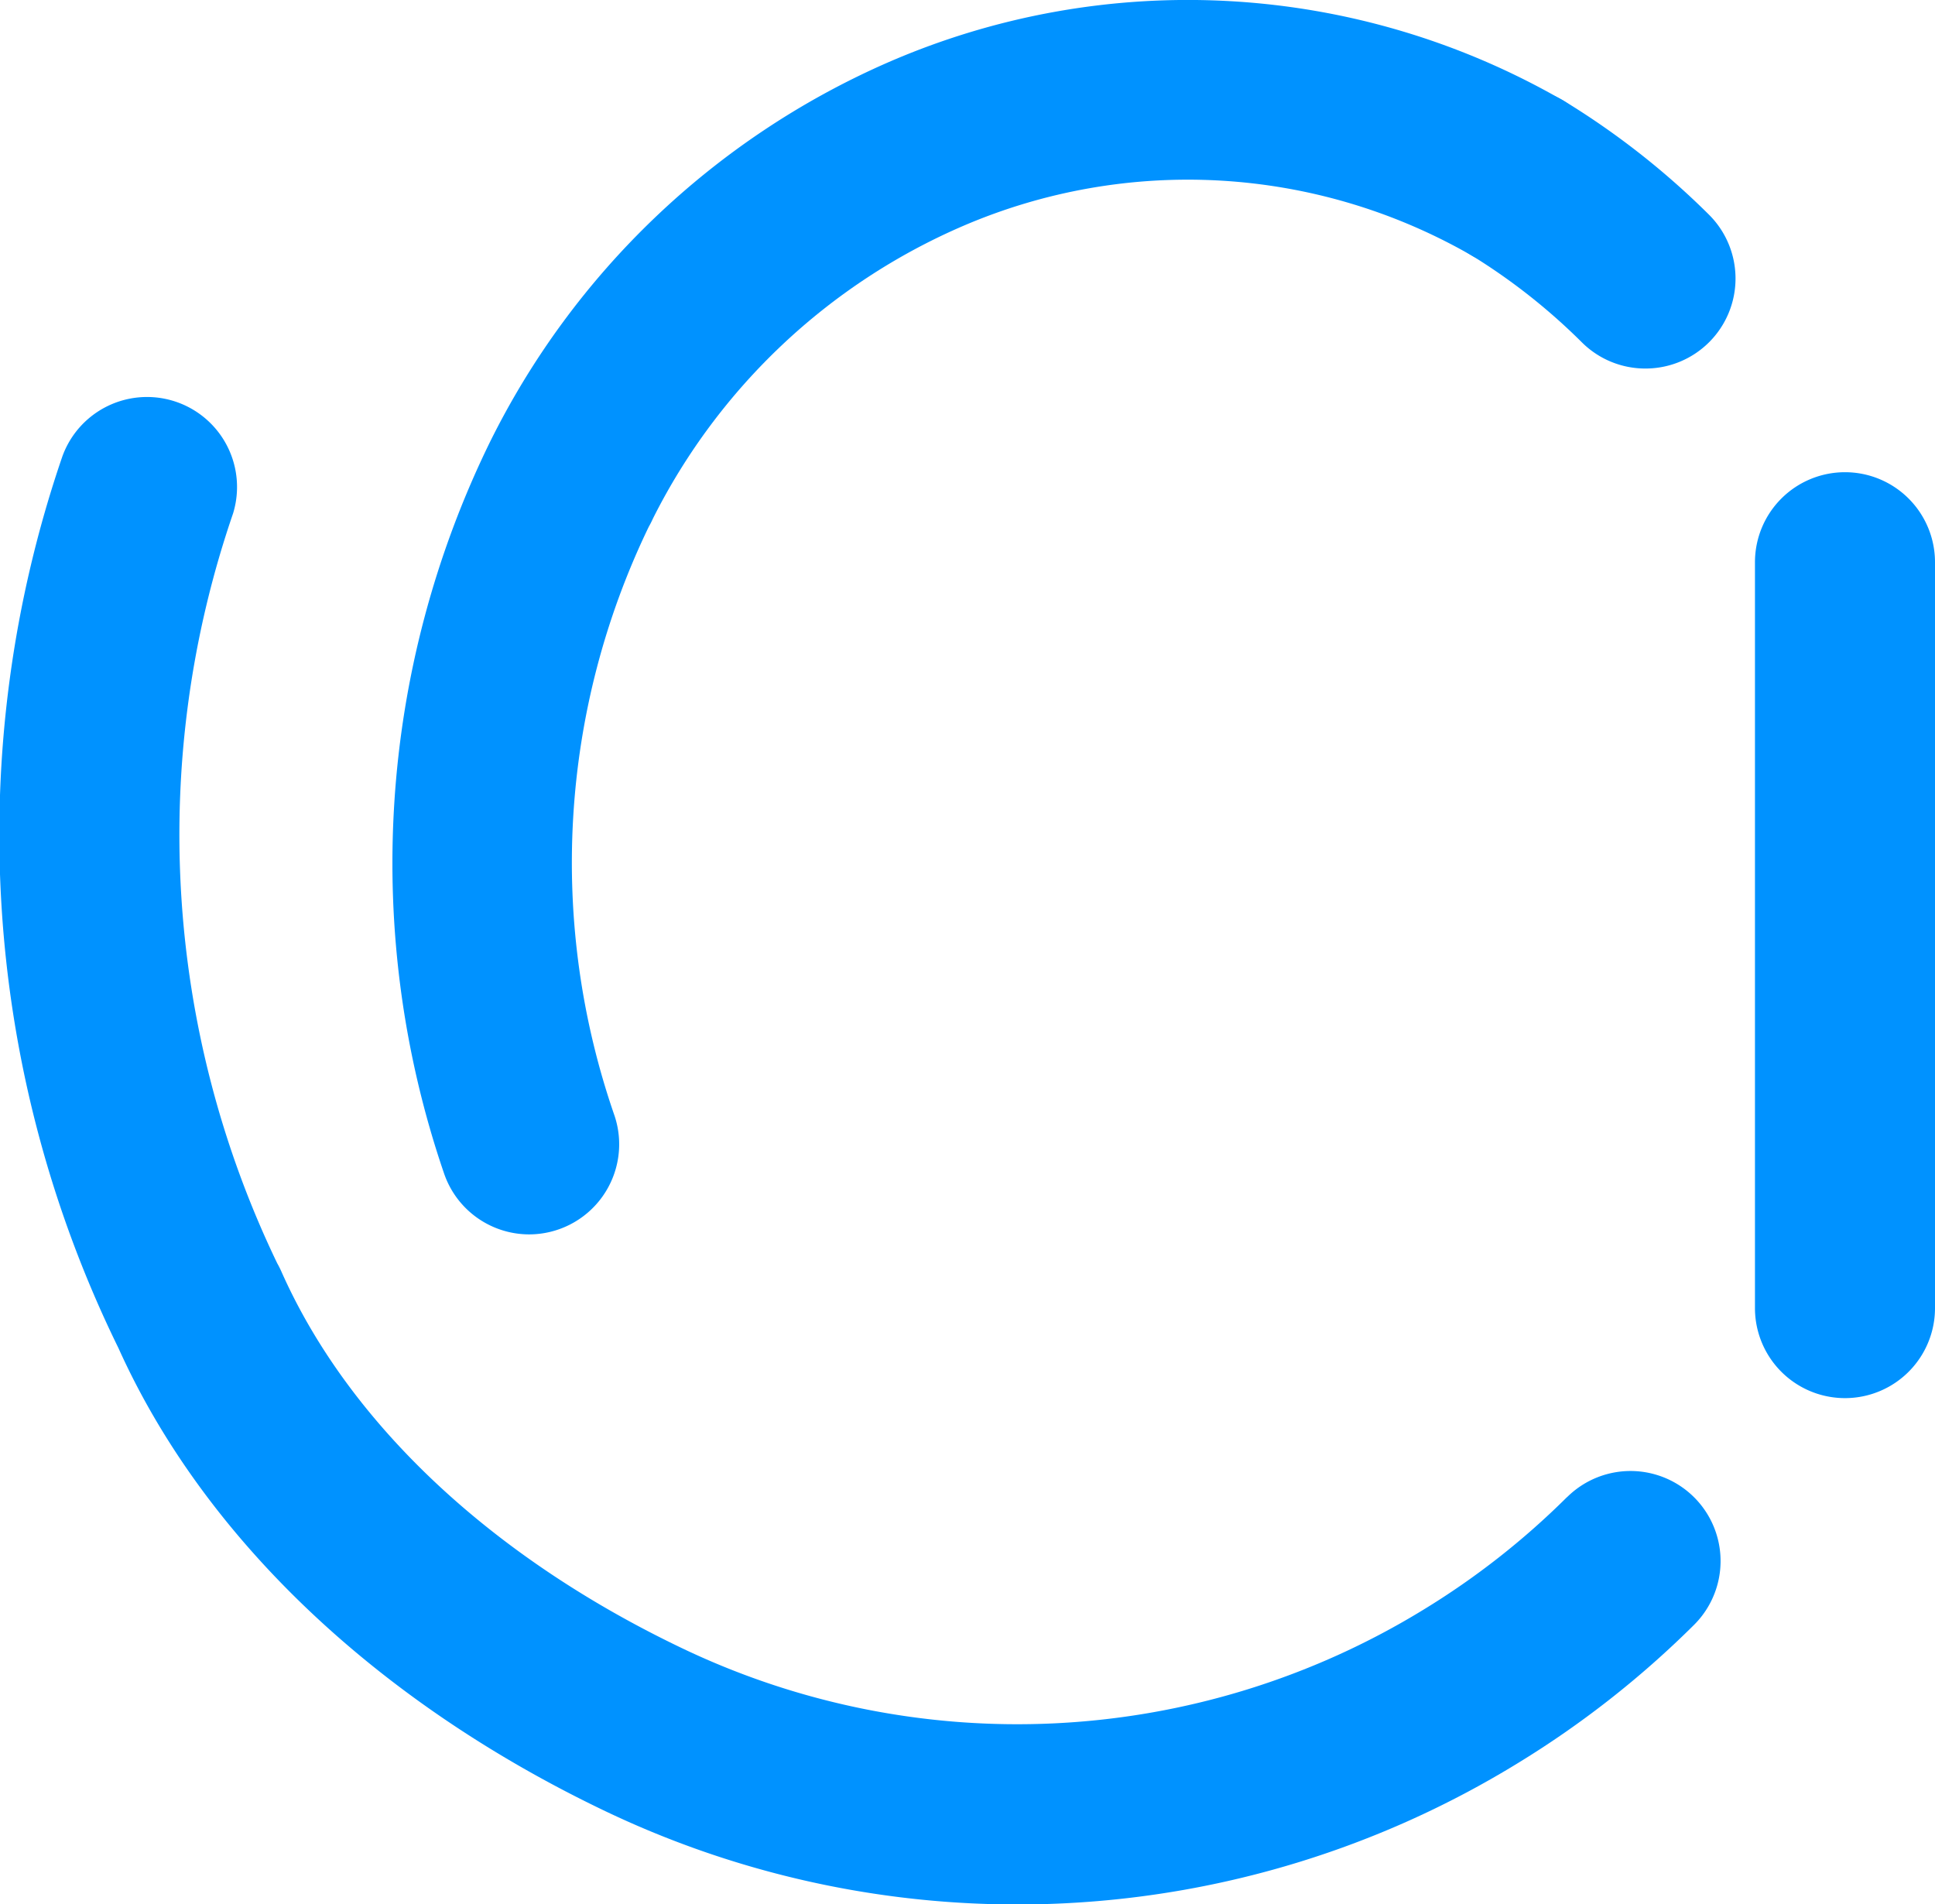
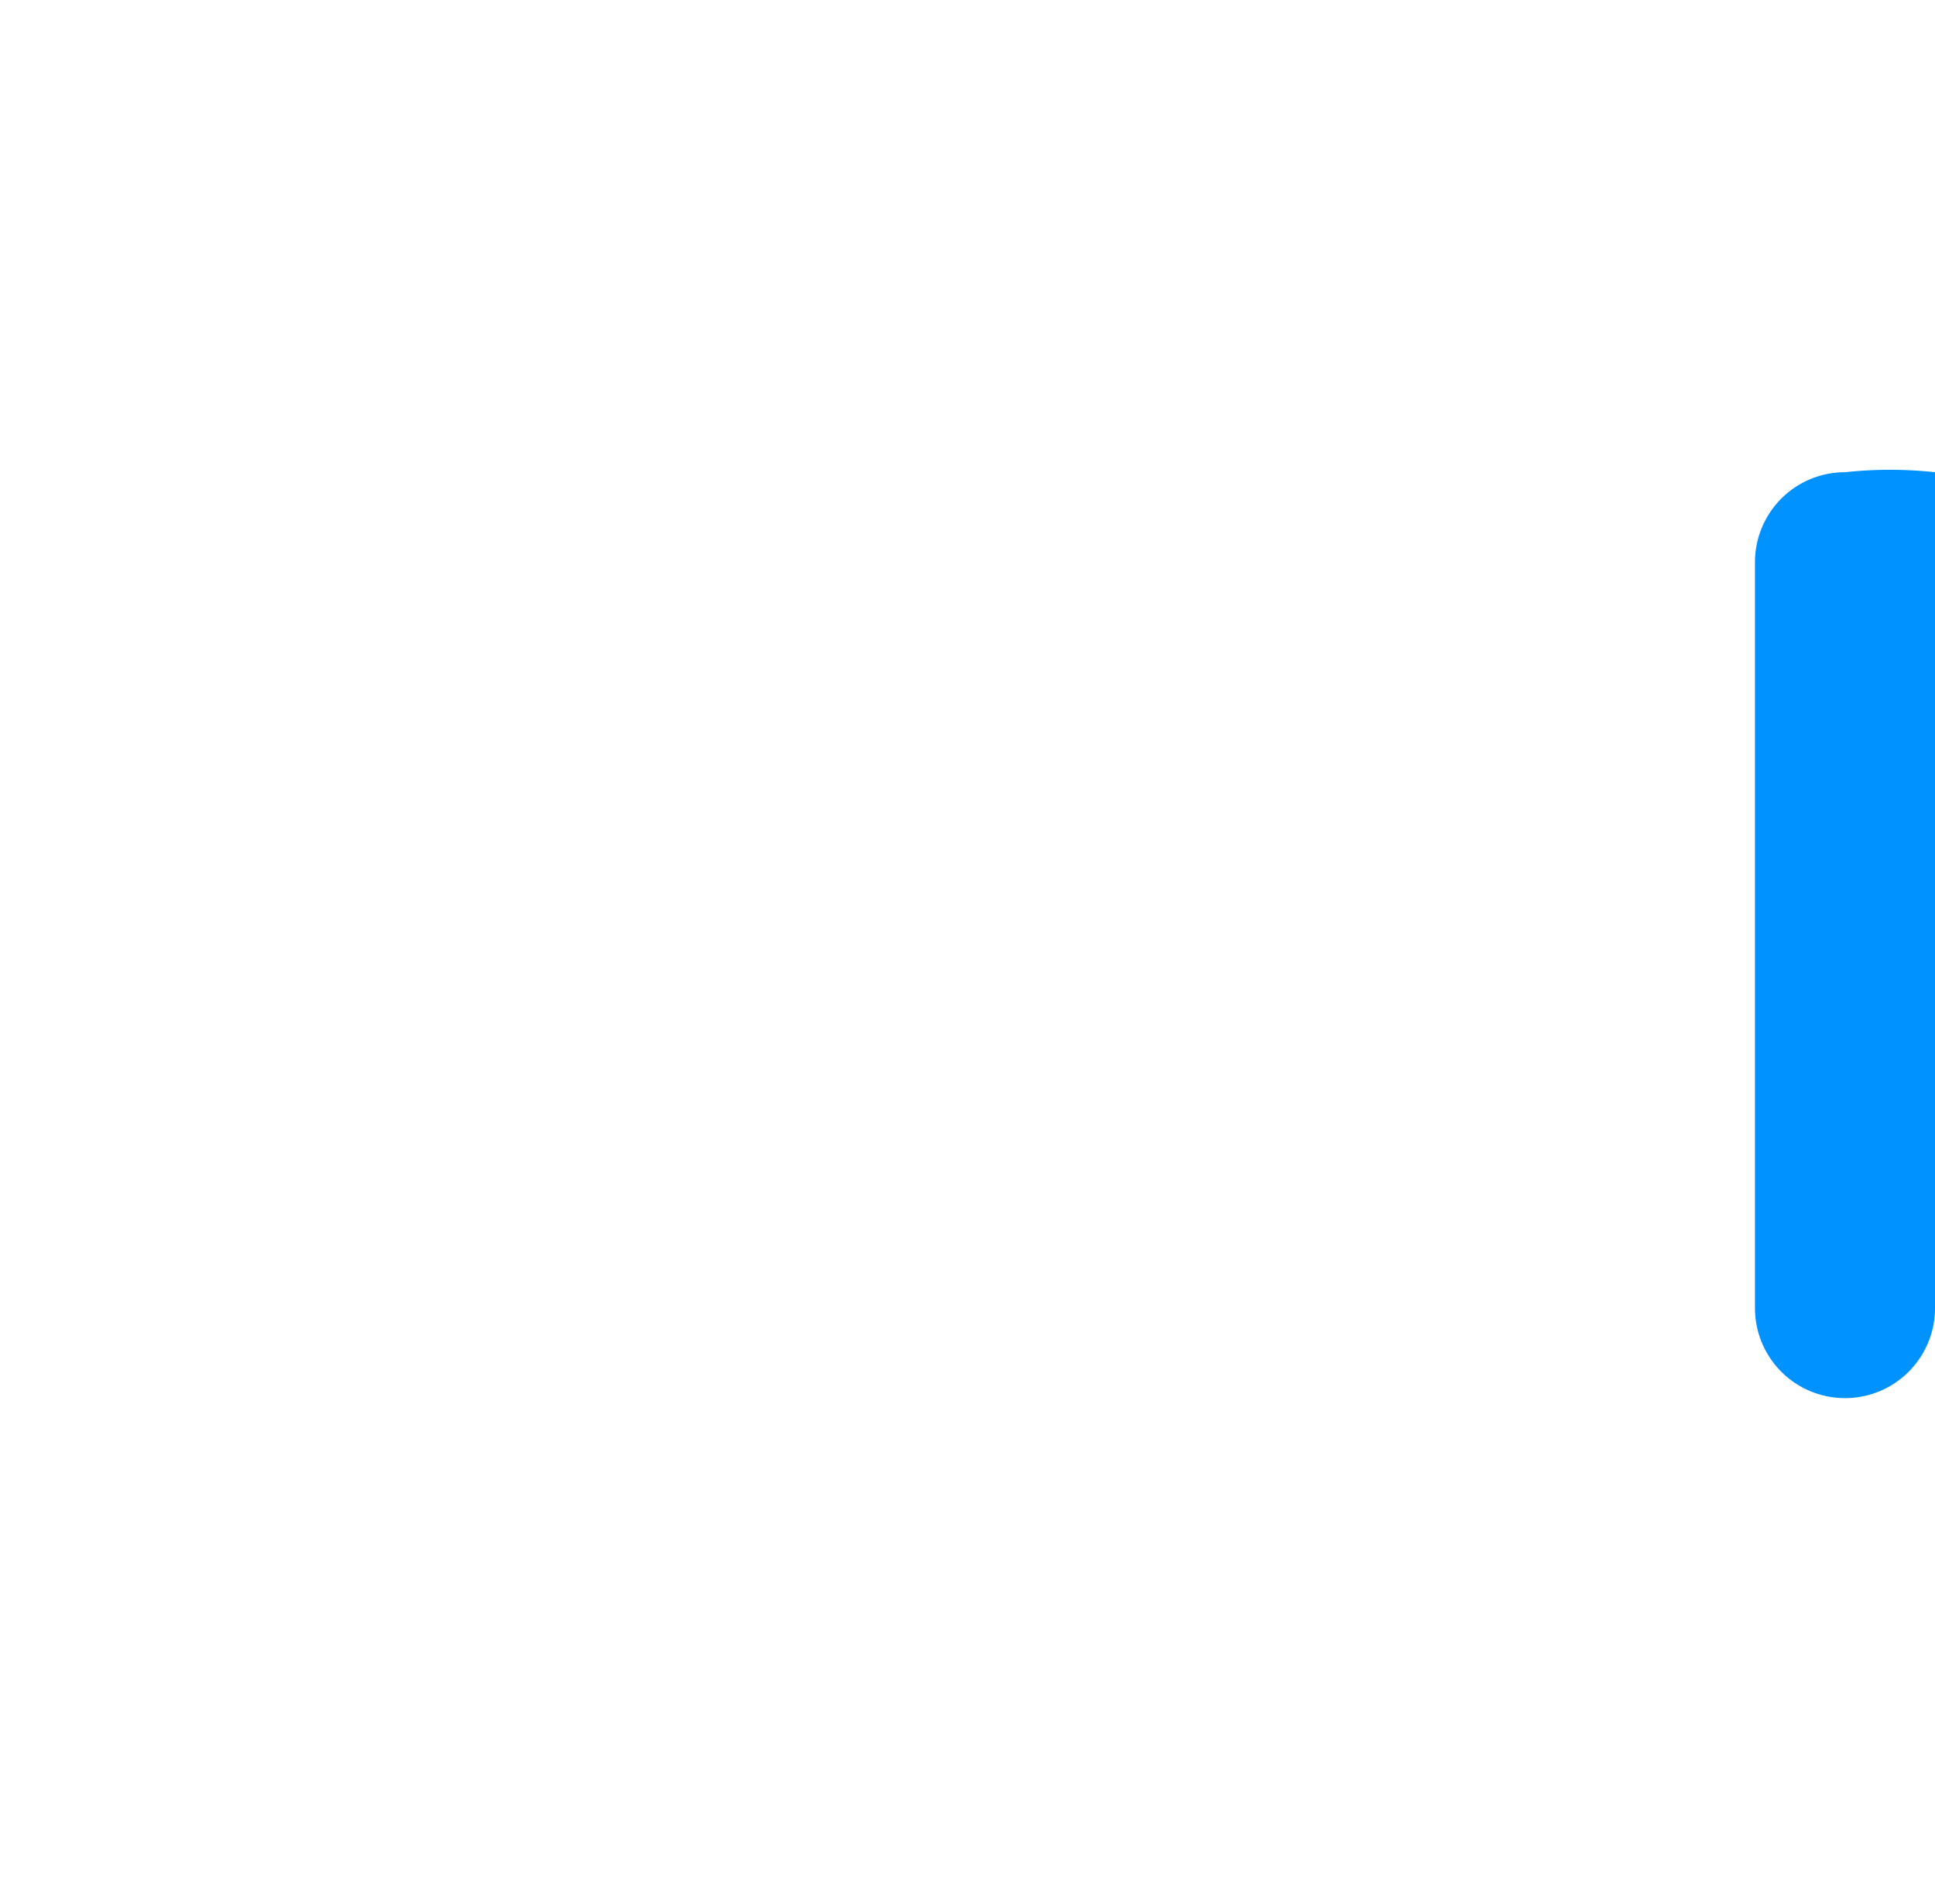
<svg xmlns="http://www.w3.org/2000/svg" width="50" height="49.21" viewBox="0 0 50 49.21">
  <g id="Sports_coaching_and_training_apps" data-name="Sports coaching and training apps" transform="translate(-10 -26.623)">
    <g id="Group_1001" data-name="Group 1001" transform="translate(10 26.623)">
      <g id="Group_349" data-name="Group 349" transform="translate(0 0)">
-         <path id="Path_1298" data-name="Path 1298" d="M1902.25,352.477a20.078,20.078,0,0,1-3.714,2.912h0a20.086,20.086,0,0,1-19.247.947c-4.89-2.358-8.533-5.8-10.26-9.69a2.275,2.275,0,0,0-.106-.21,25.529,25.529,0,0,1-1.142-19.376,2.326,2.326,0,0,0-4.412-1.471,30.138,30.138,0,0,0,1.452,23.04c2.189,4.856,6.605,9.078,12.448,11.9a24.719,24.719,0,0,0,23.688-1.164h0a24.787,24.787,0,0,0,4.575-3.586,2.326,2.326,0,1,0-3.281-3.3Z" transform="translate(-1861.759 -313.791)" fill="#0092ff" />
-         <path id="Path_1299" data-name="Path 1299" d="M1932.326,327a2.326,2.326,0,0,0-2.326,2.326V348.6a2.326,2.326,0,0,0,4.652,0V329.326A2.326,2.326,0,0,0,1932.326,327Z" transform="translate(-1884.652 -314.798)" fill="#0092ff" />
-         <path id="Path_1300" data-name="Path 1300" d="M1880.559,340.534a2.329,2.329,0,0,0,2.207-3.062,19.947,19.947,0,0,1,.883-15.223,2.3,2.3,0,0,0,.107-.211,16.09,16.09,0,0,1,8.028-7.568,14.7,14.7,0,0,1,13.071.737,2.326,2.326,0,1,0,2.42-3.973,19.4,19.4,0,0,0-17.493-.963,20.753,20.753,0,0,0-10.236,9.787,24.752,24.752,0,0,0-1.192,18.885A2.326,2.326,0,0,0,1880.559,340.534Z" transform="translate(-1866.885 -308.637)" fill="#0092ff" />
+         <path id="Path_1299" data-name="Path 1299" d="M1932.326,327a2.326,2.326,0,0,0-2.326,2.326V348.6a2.326,2.326,0,0,0,4.652,0A2.326,2.326,0,0,0,1932.326,327Z" transform="translate(-1884.652 -314.798)" fill="#0092ff" />
      </g>
      <g id="Group_350" data-name="Group 350" transform="translate(36.854 2.257)">
-         <path id="Path_1301" data-name="Path 1301" d="M1922.879,319.3a2.321,2.321,0,0,1-1.641-.677,15.687,15.687,0,0,0-2.9-2.277,2.326,2.326,0,0,1,2.419-3.973,20.346,20.346,0,0,1,3.767,2.953,2.326,2.326,0,0,1-1.641,3.974Z" transform="translate(-1917.217 -312.034)" fill="#0092ff" />
-       </g>
+         </g>
    </g>
  </g>
</svg>